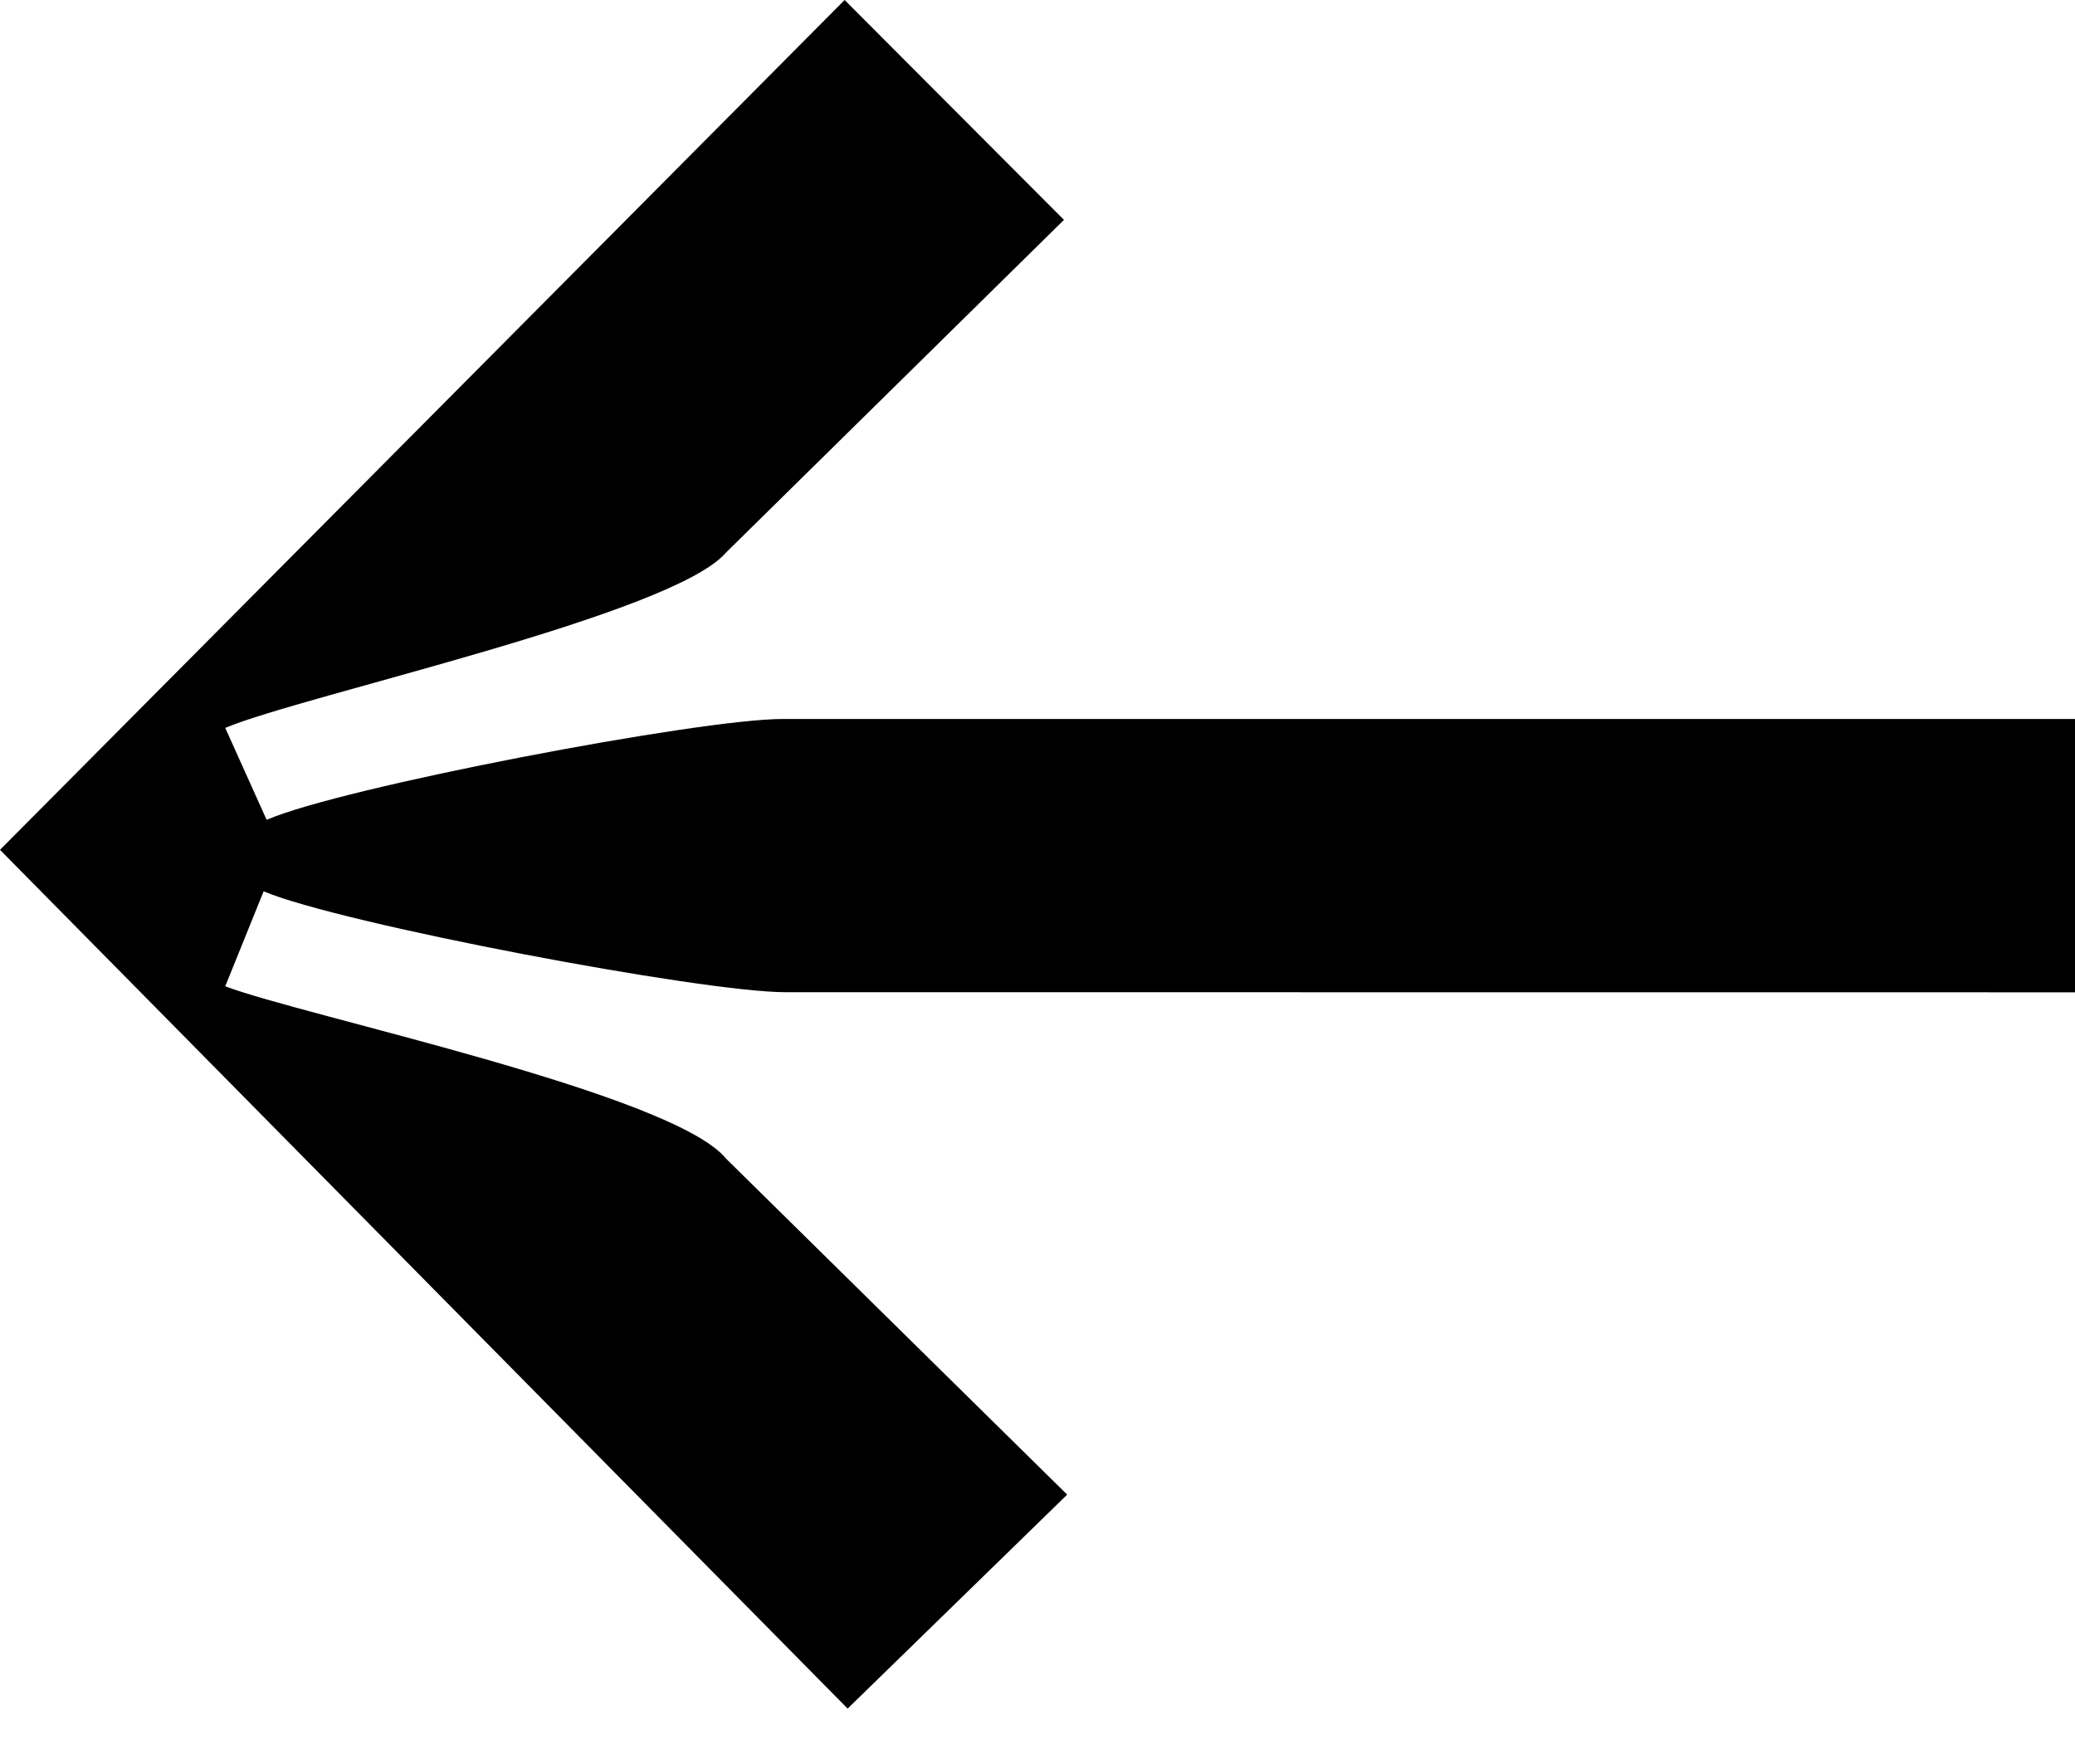
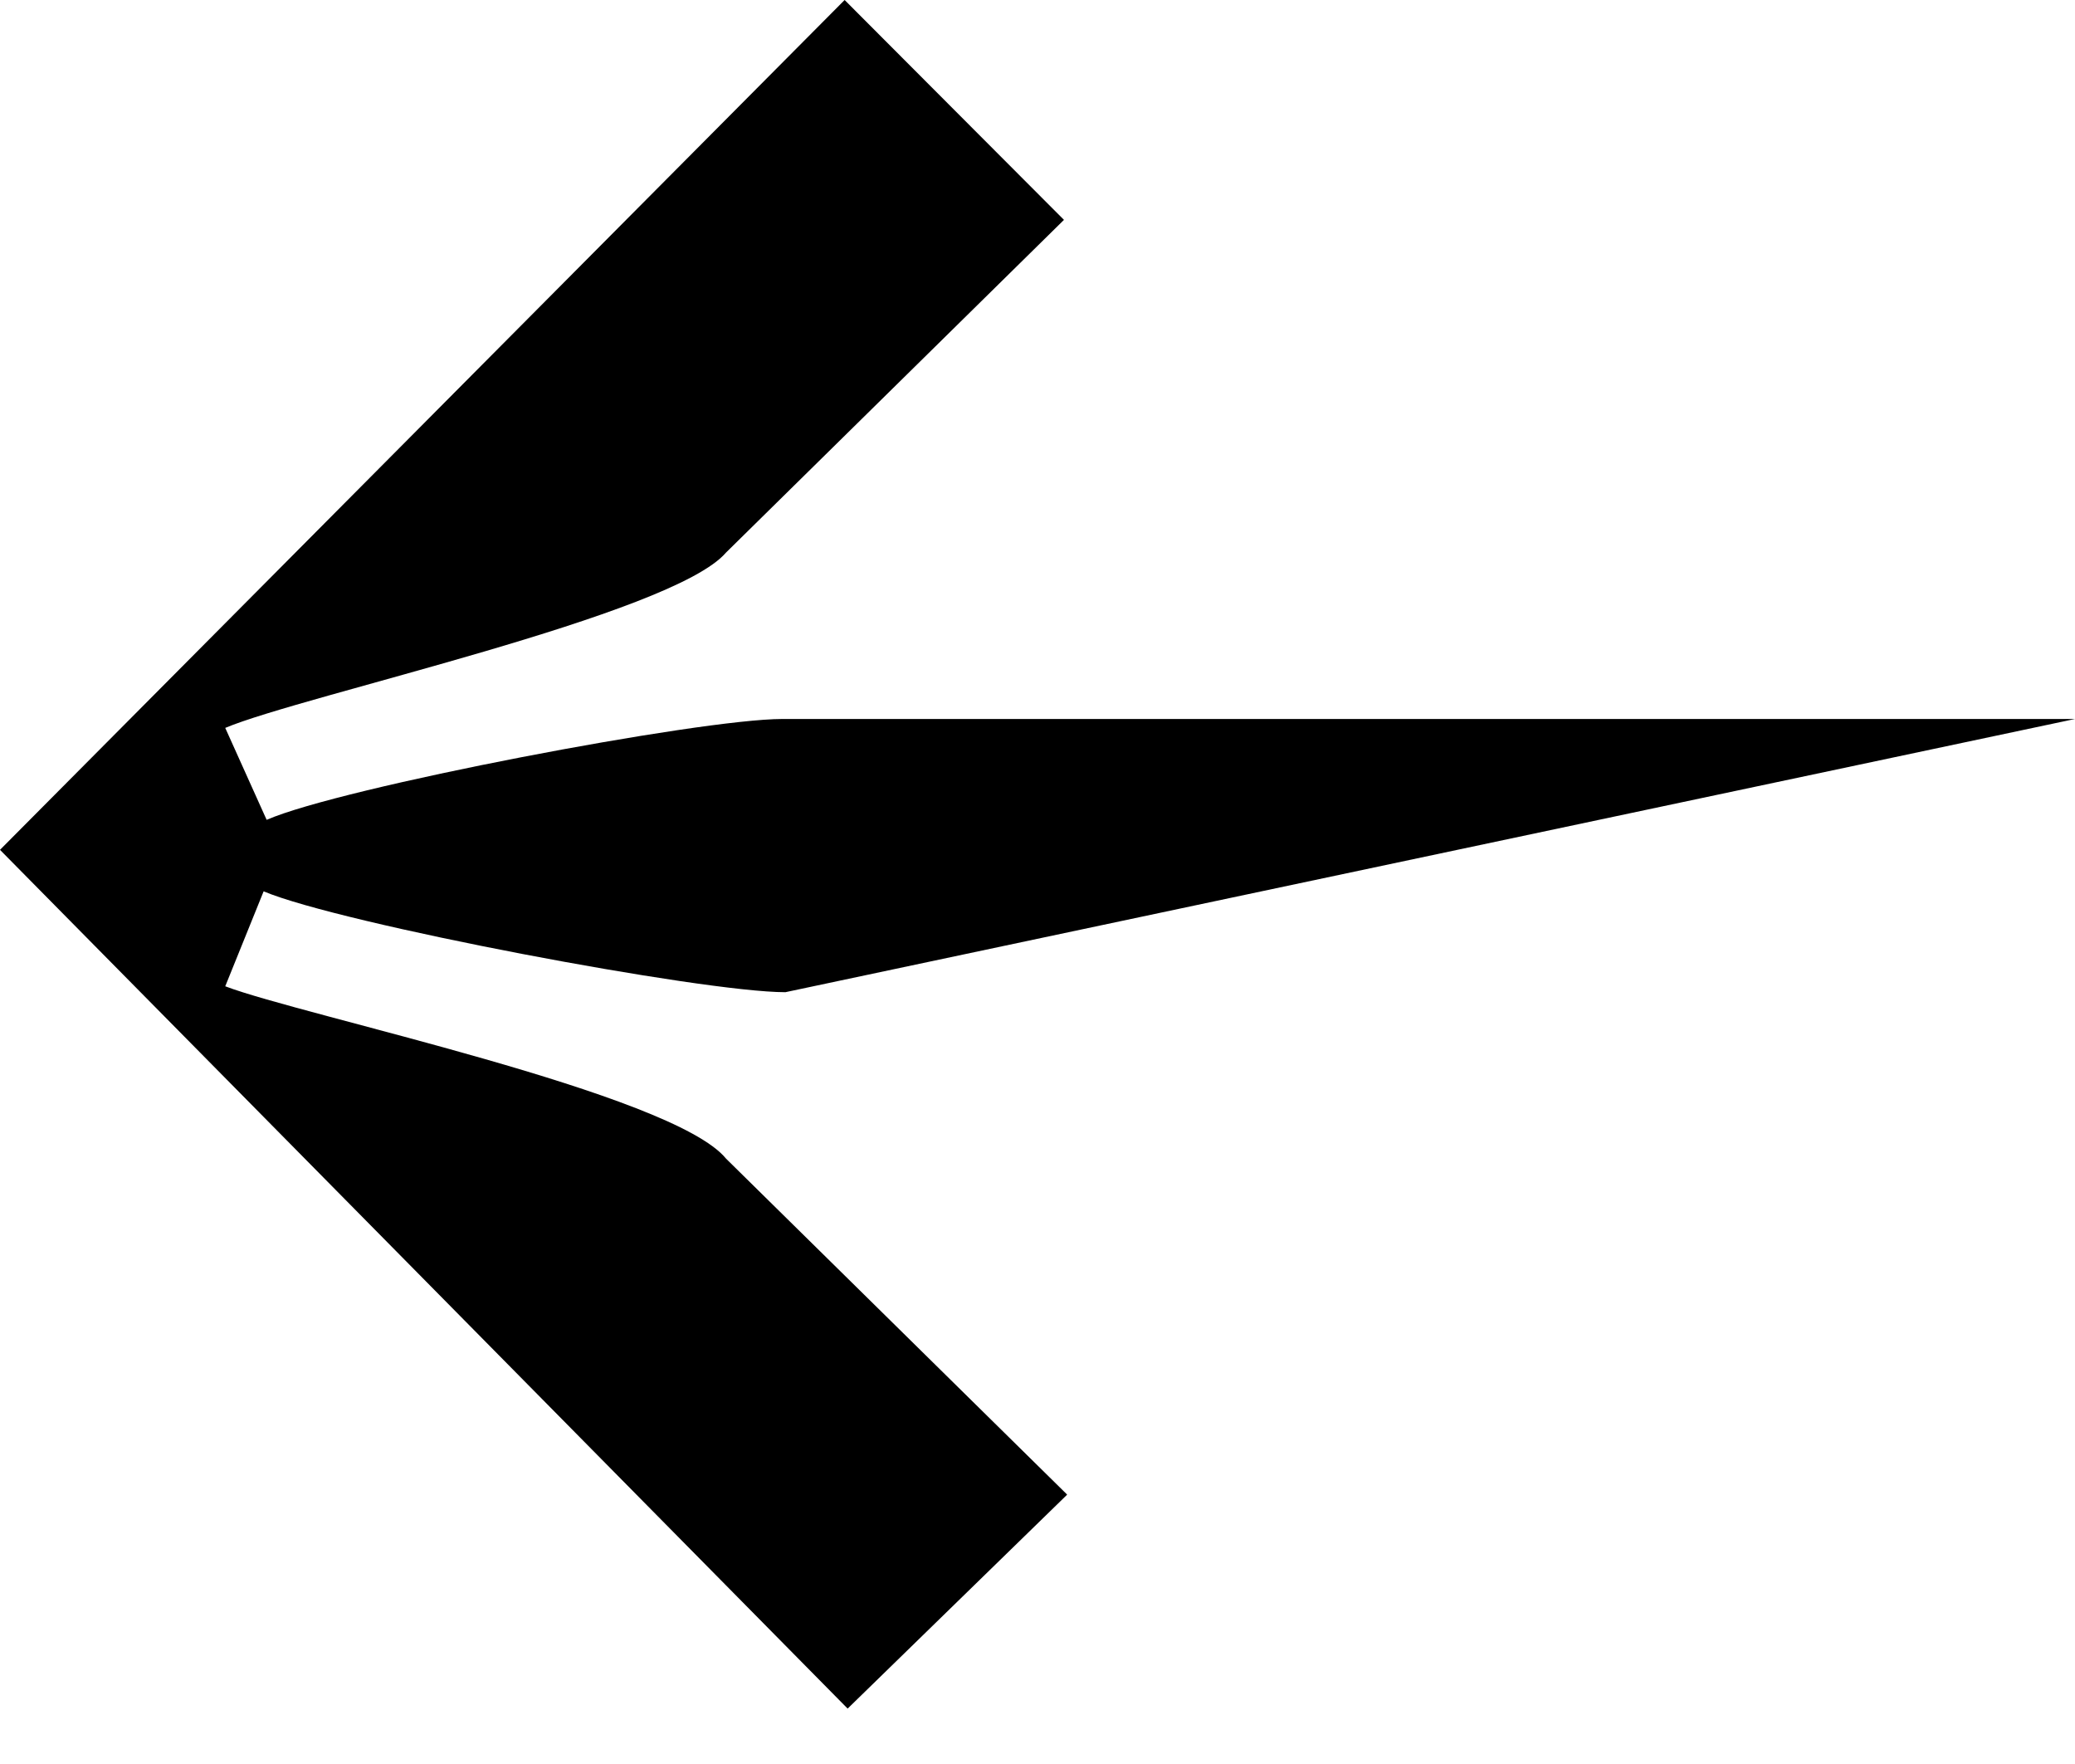
<svg xmlns="http://www.w3.org/2000/svg" width="20" height="17" viewBox="0 0 20 17" fill="none">
-   <path d="M10.284 14.406L8.17 16.466L7.23556e-07 8.19L8.141 -8.30333e-08L10.255 2.119L6.998 5.325C6.484 5.927 2.911 6.702 2.171 7.015L2.57 7.901C3.285 7.588 6.743 6.929 7.541 6.929L20 6.929L20 9.563L7.57 9.562C6.768 9.562 3.285 8.903 2.541 8.59L2.171 9.505C2.915 9.789 6.484 10.535 6.998 11.166L10.284 14.402L10.284 14.406Z" fill="black" />
+   <path d="M10.284 14.406L8.17 16.466L7.23556e-07 8.19L8.141 -8.30333e-08L10.255 2.119L6.998 5.325C6.484 5.927 2.911 6.702 2.171 7.015L2.57 7.901C3.285 7.588 6.743 6.929 7.541 6.929L20 6.929L7.57 9.562C6.768 9.562 3.285 8.903 2.541 8.59L2.171 9.505C2.915 9.789 6.484 10.535 6.998 11.166L10.284 14.402L10.284 14.406Z" fill="black" />
</svg>